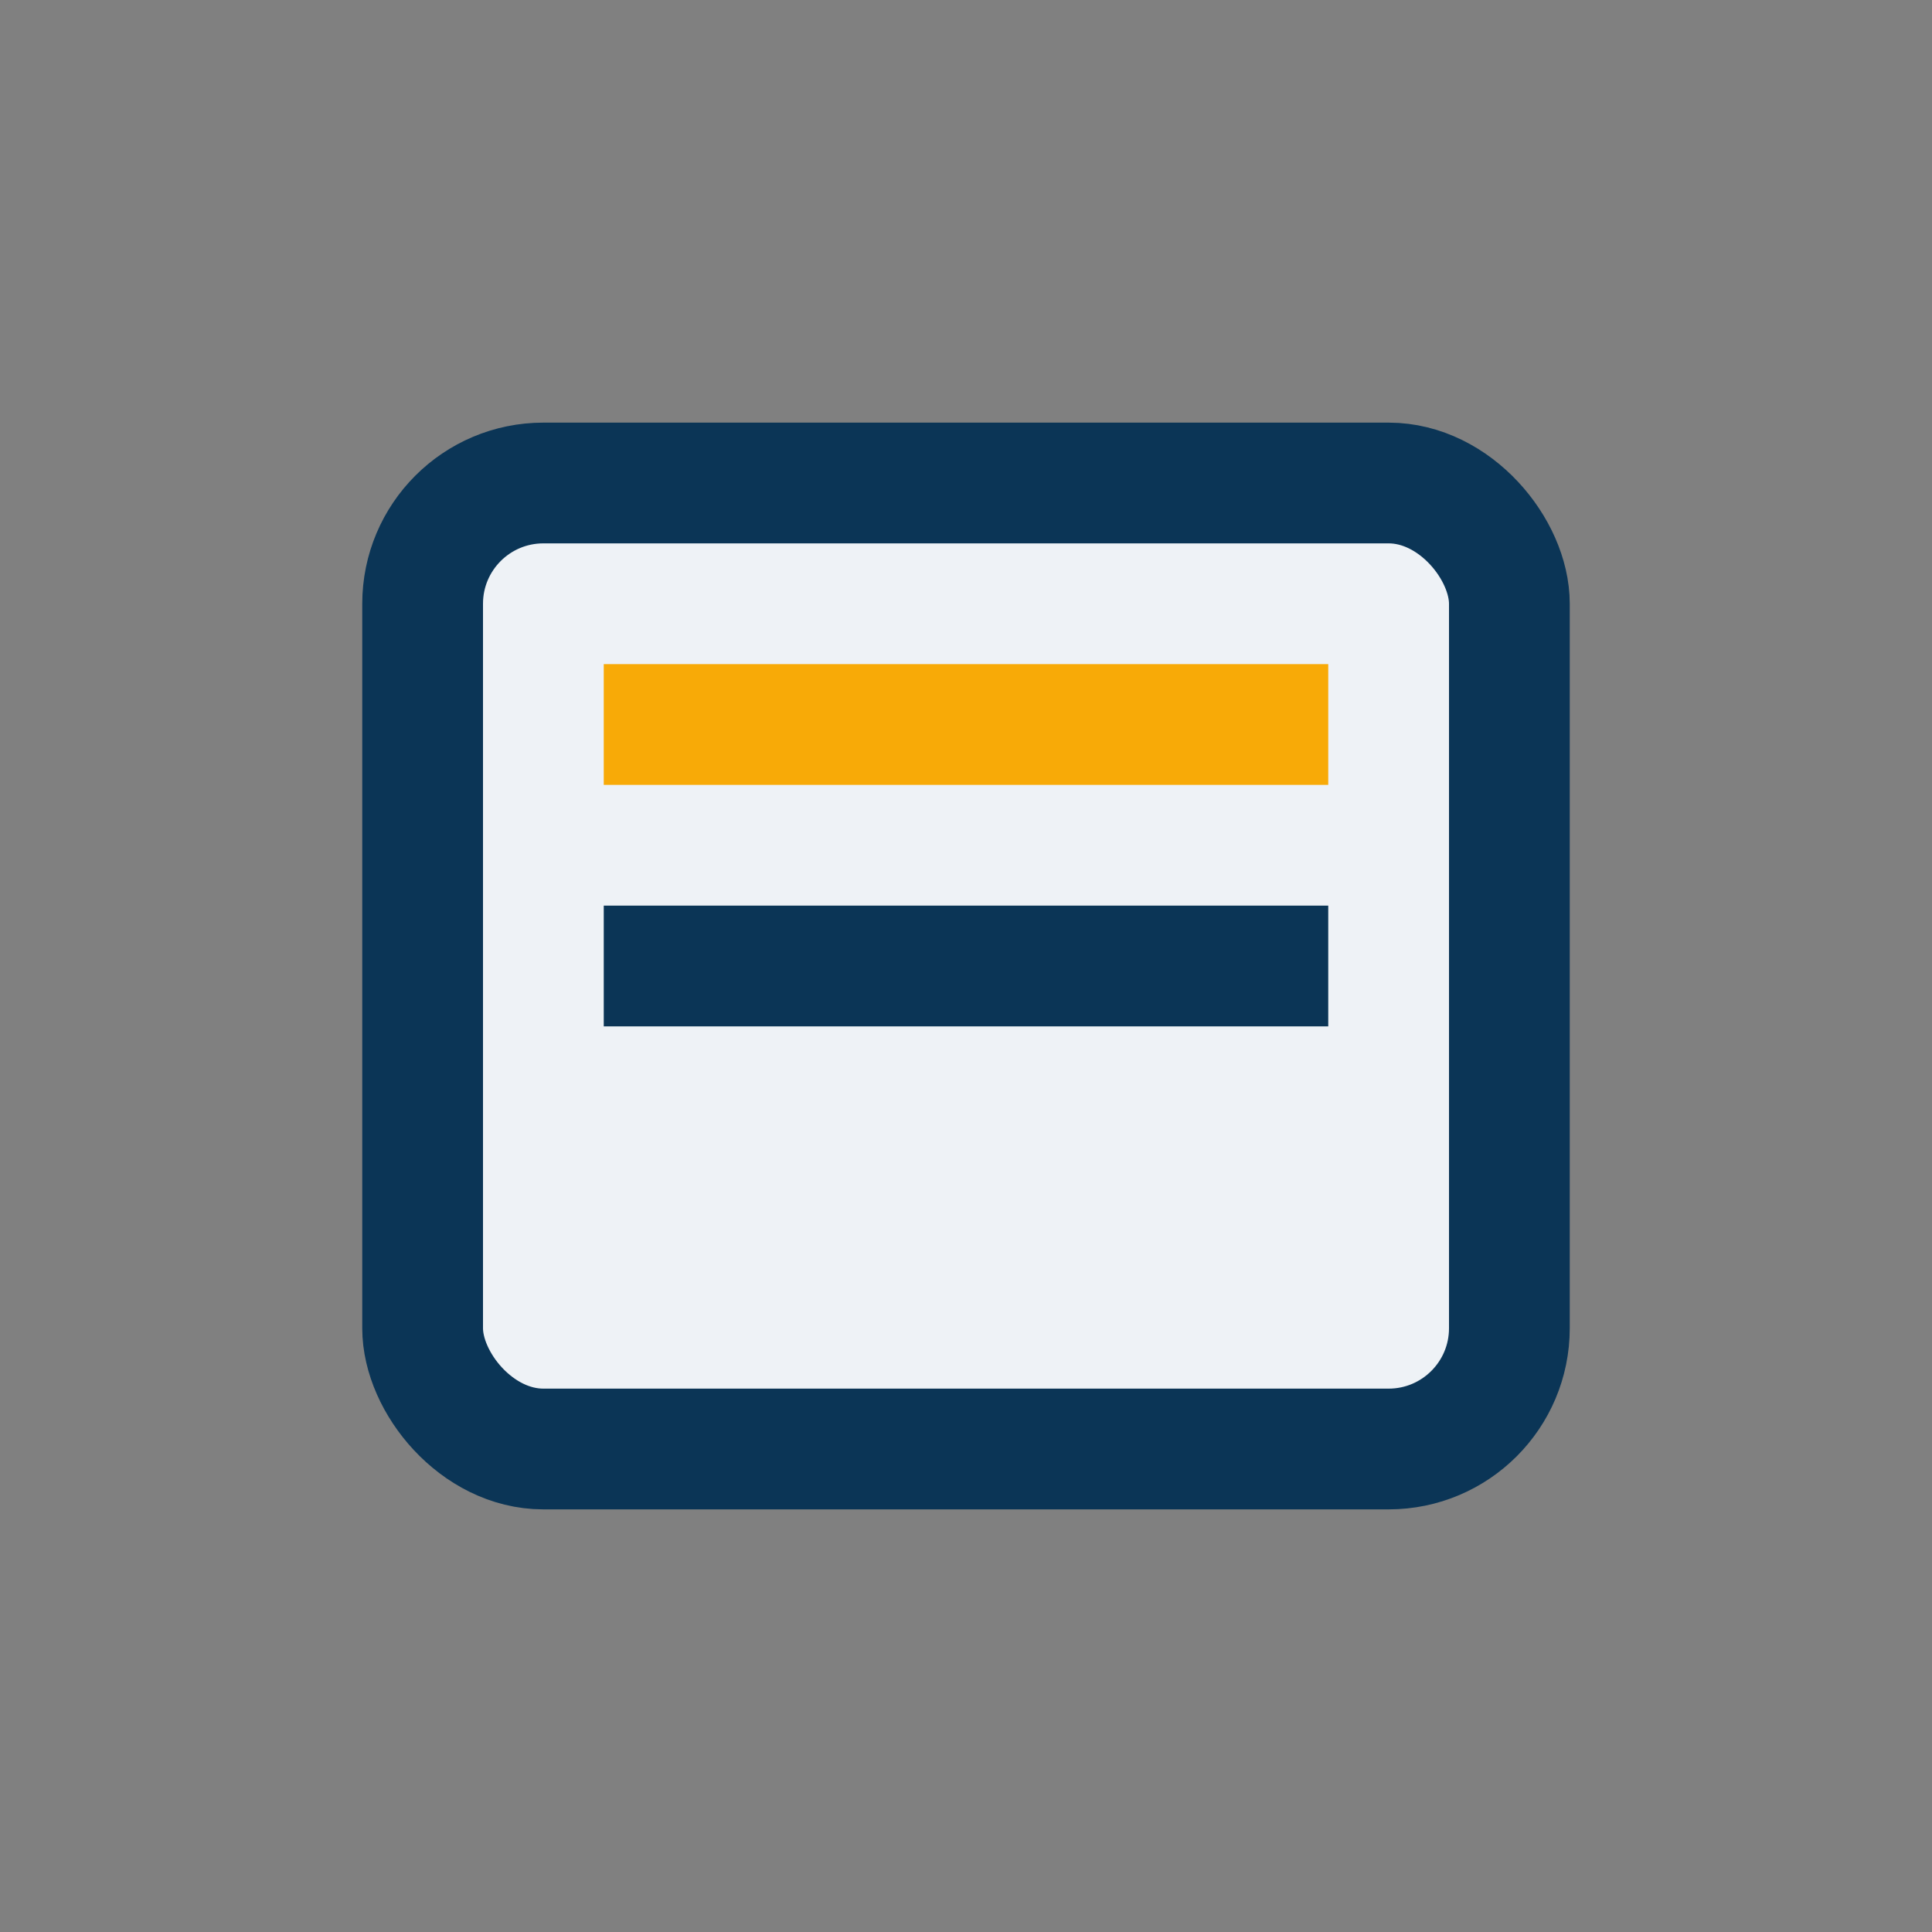
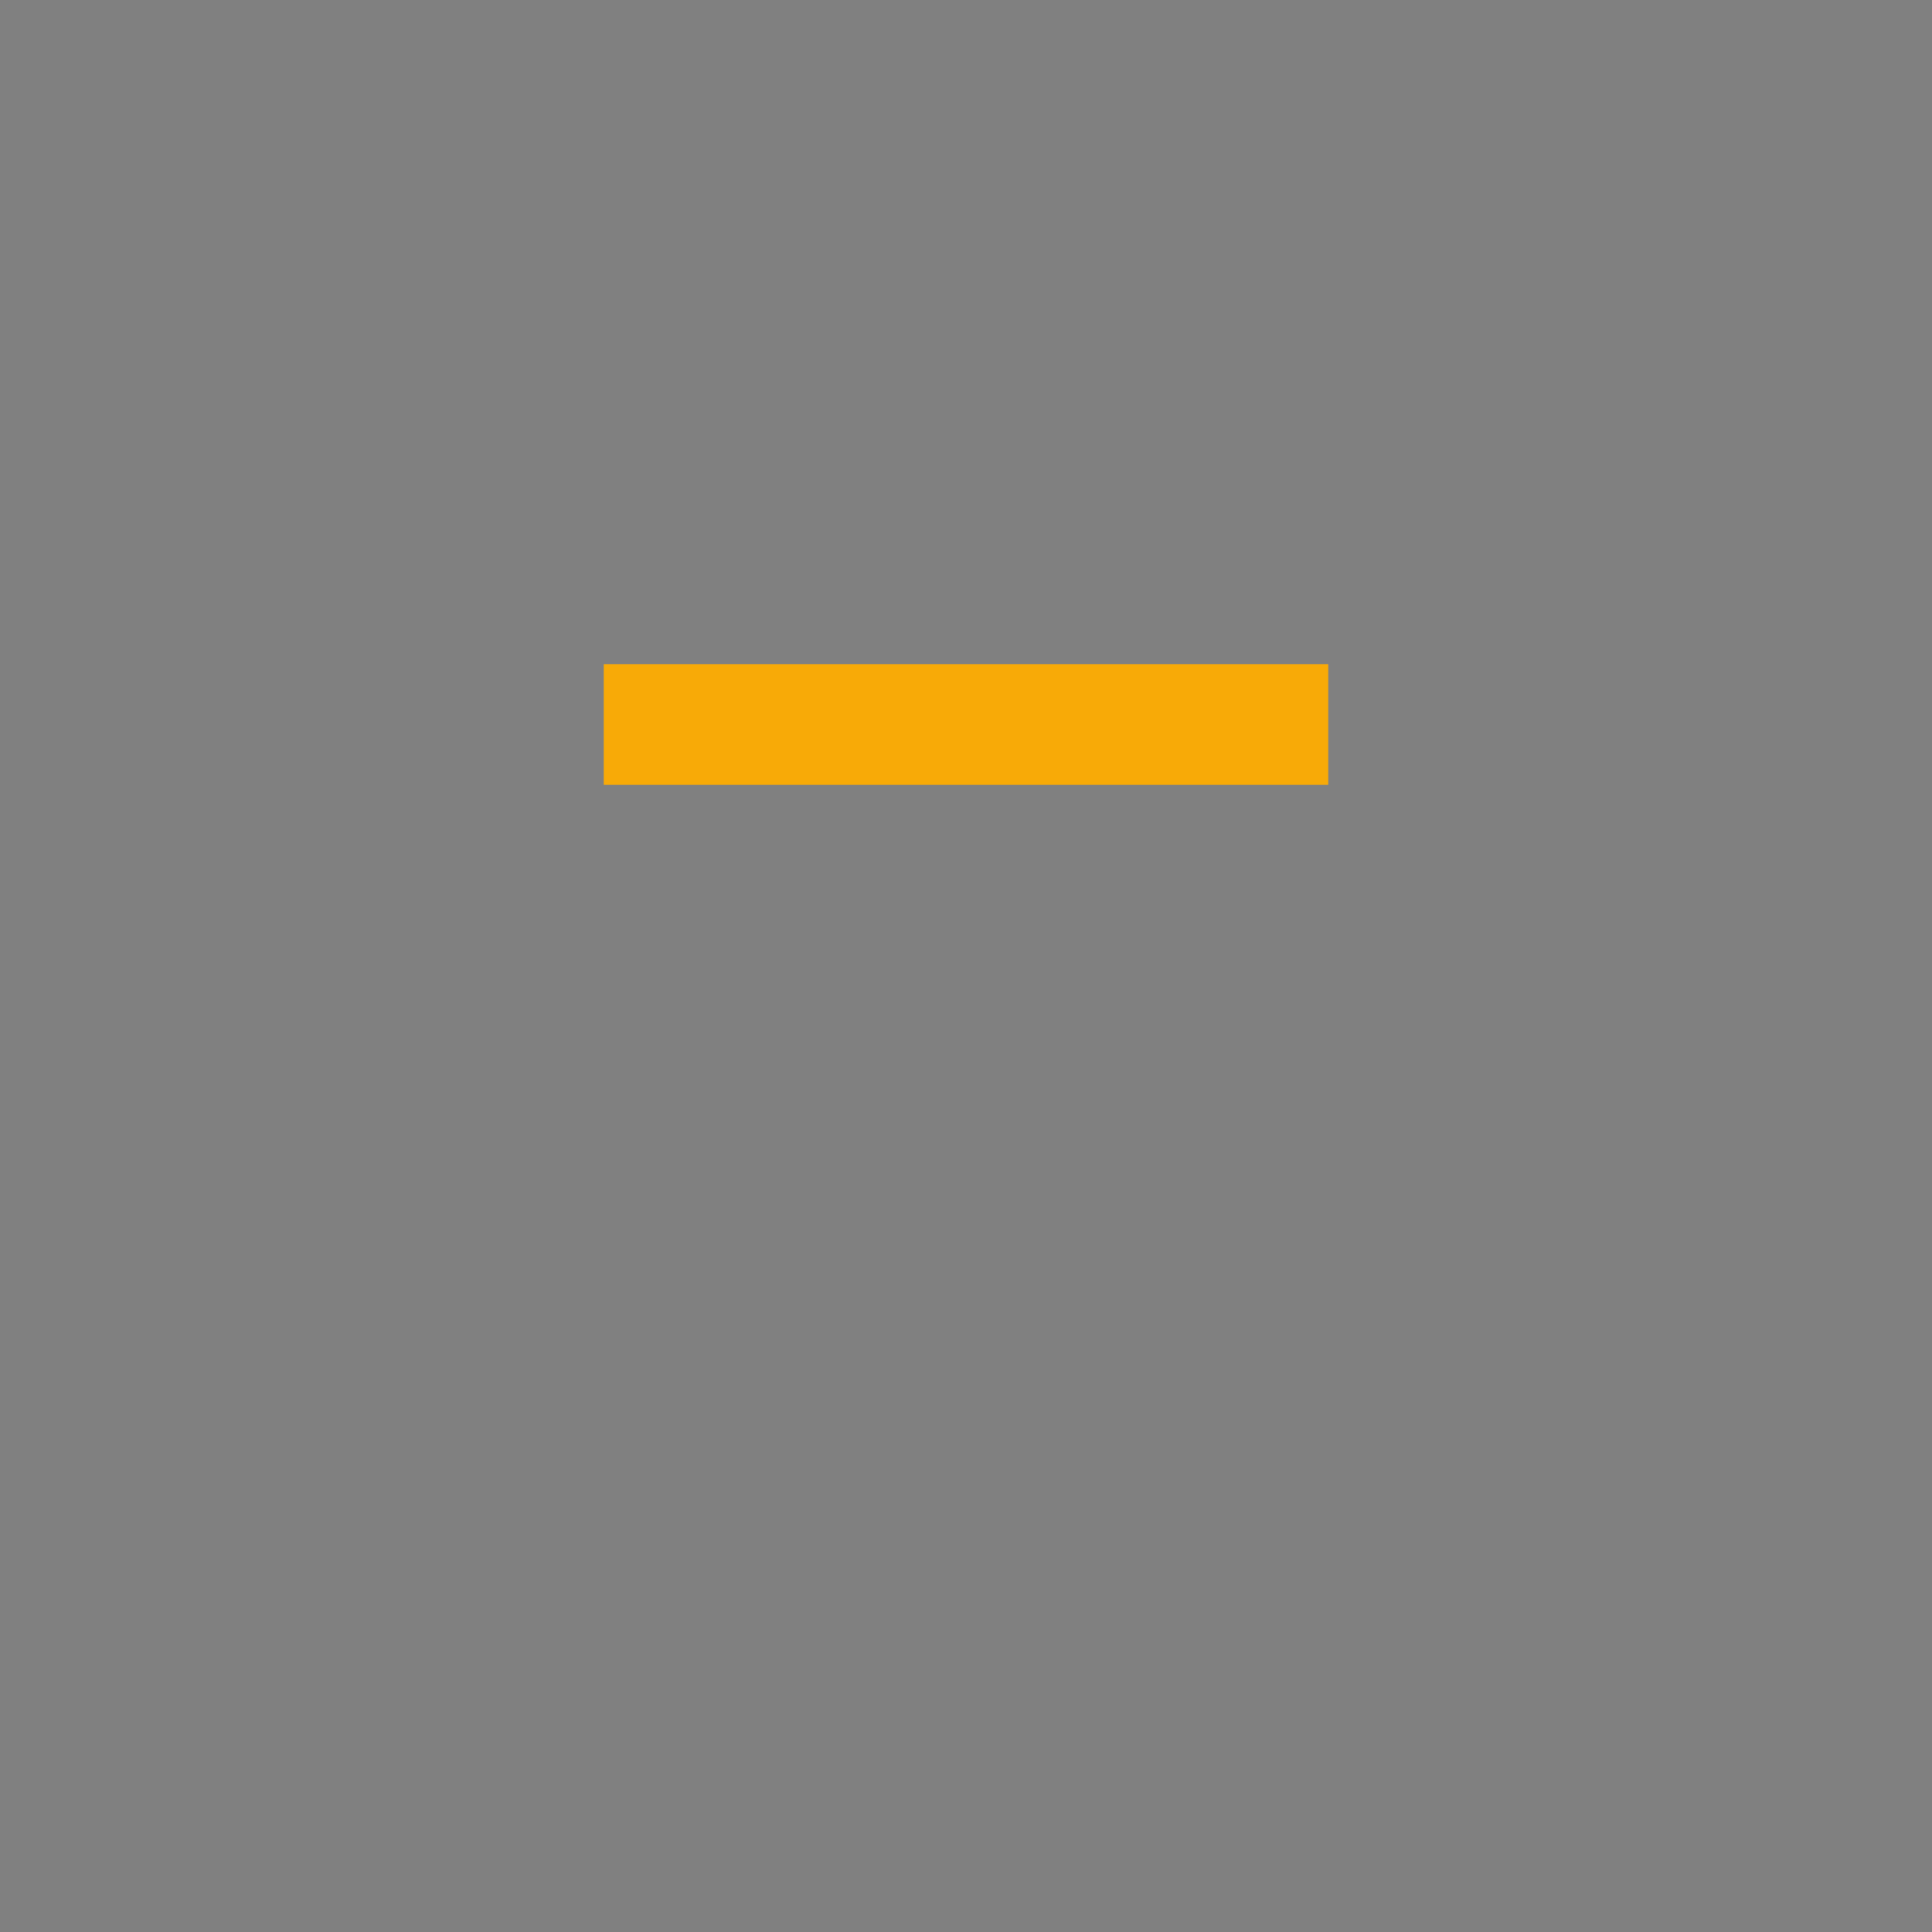
<svg xmlns="http://www.w3.org/2000/svg" width="32" height="32" viewBox="0 0 32 32">
  <rect x="0" y="0" width="32" height="32" fill="#808080" stroke="none" />
-   <rect x="7" y="8" width="18" height="16" rx="2" fill="#EEF2F6" stroke="#0B3556" stroke-width="2" />
  <line x1="10" y1="12" x2="22" y2="12" stroke="#F8AA07" stroke-width="2" />
-   <line x1="10" y1="16" x2="22" y2="16" stroke="#0B3556" stroke-width="2" />
</svg>